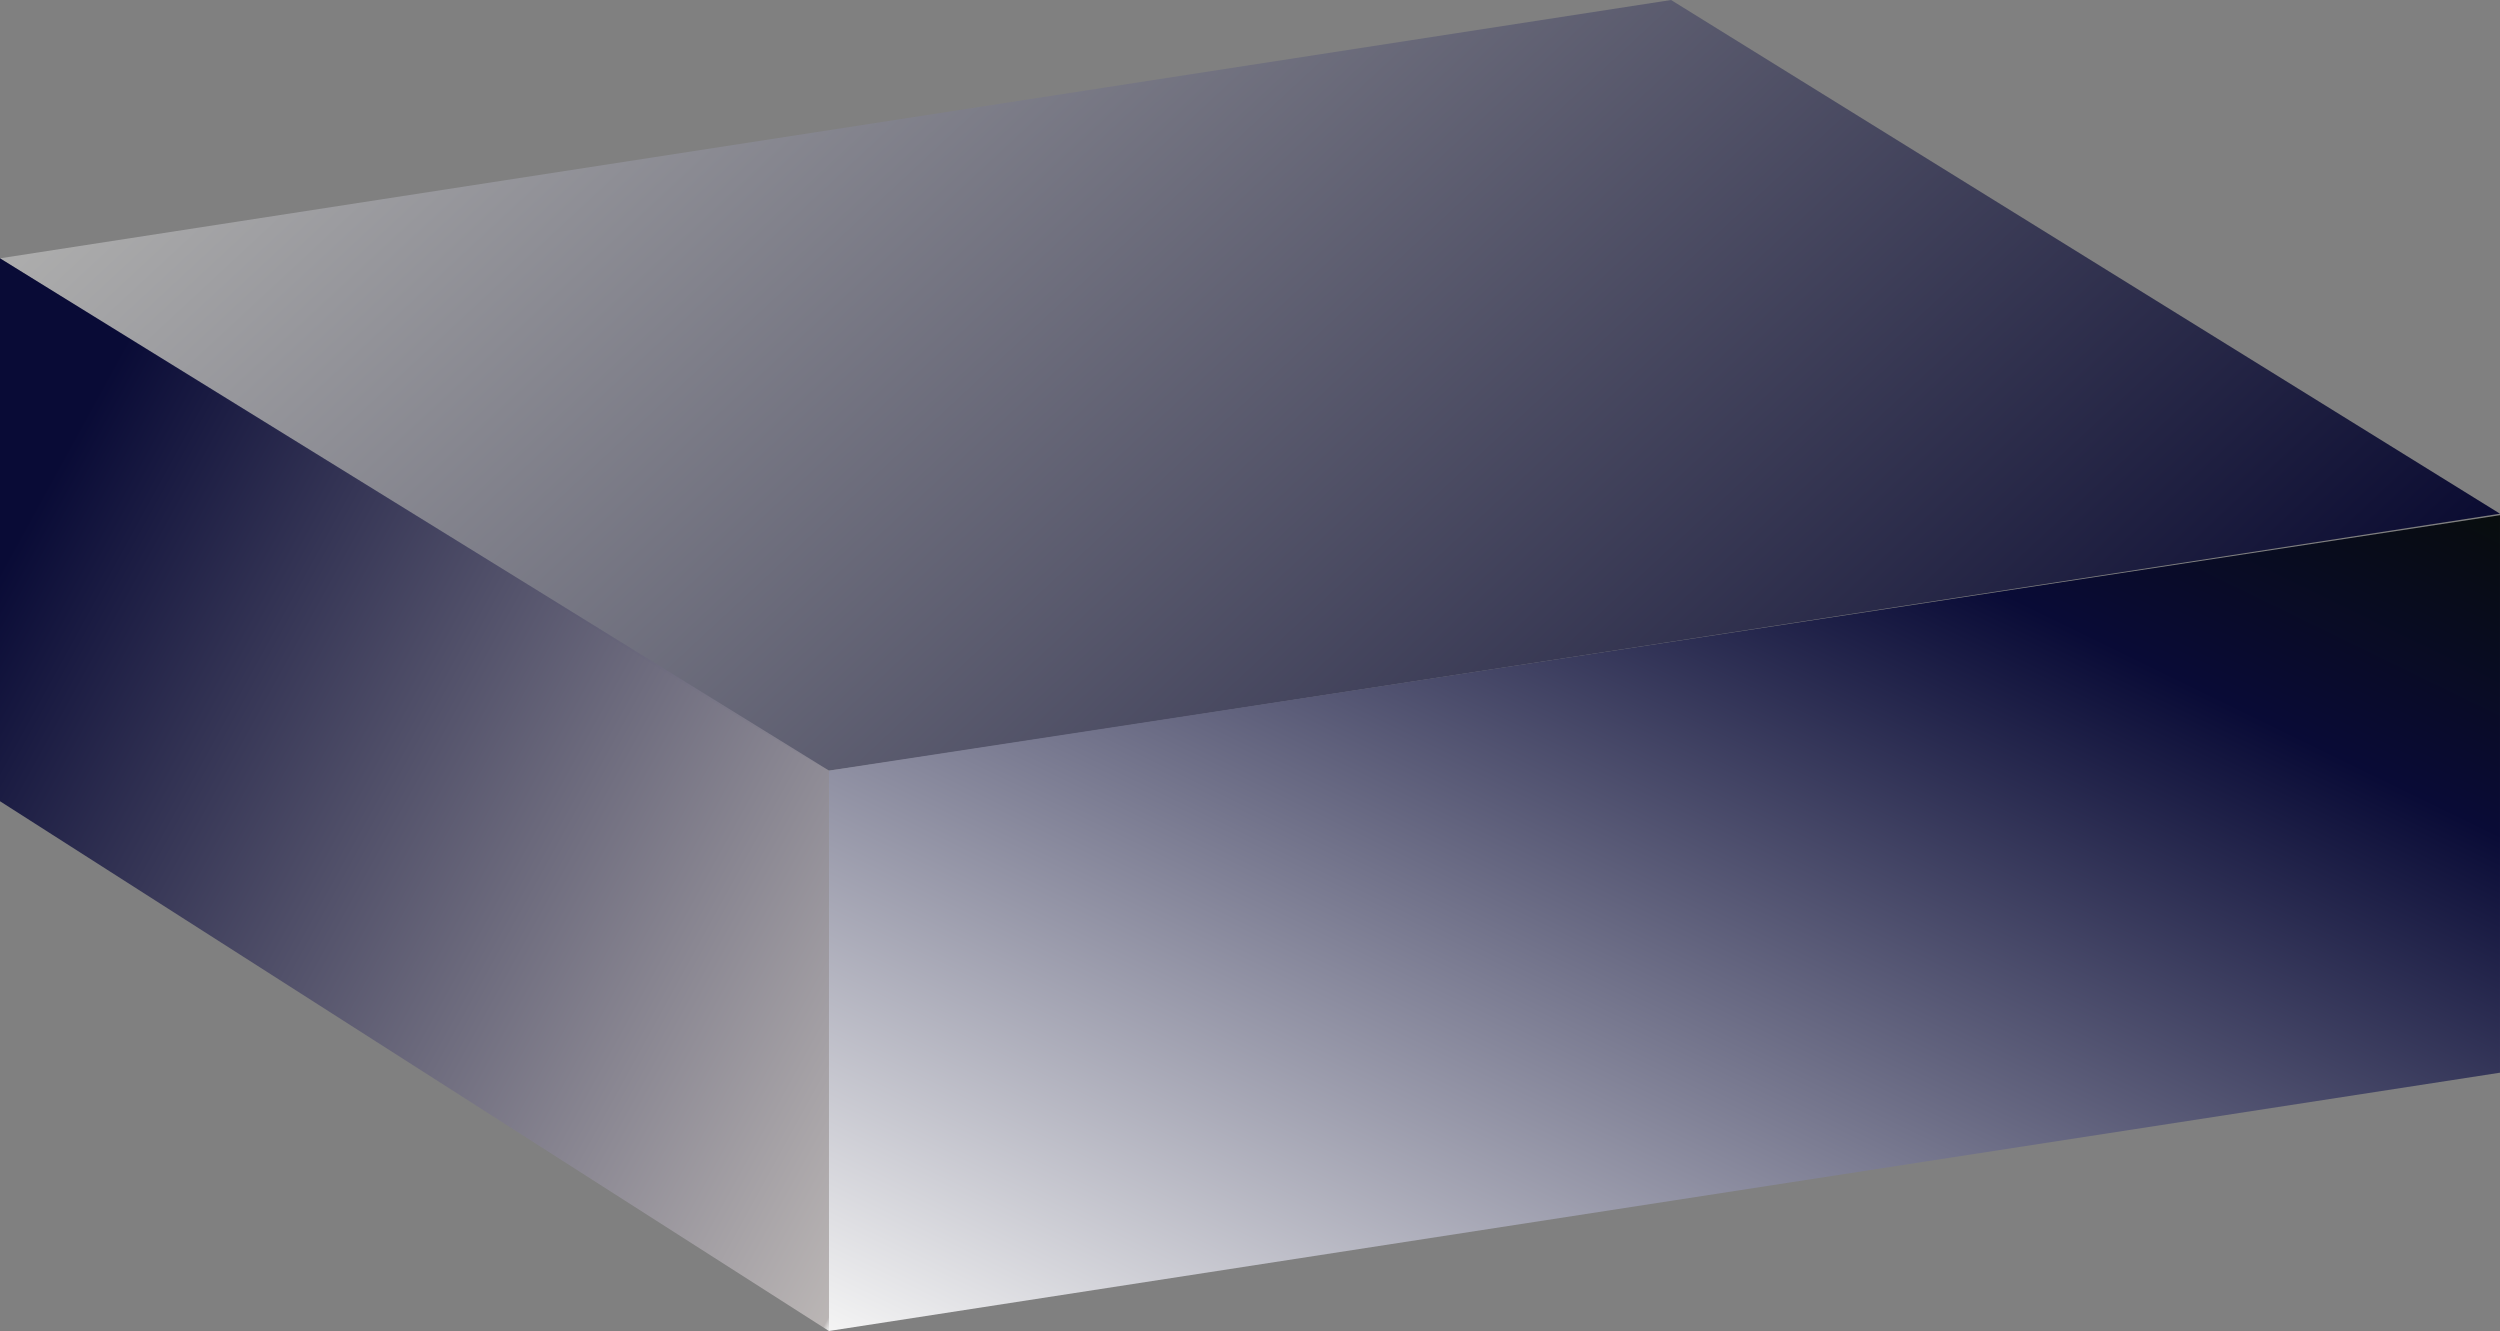
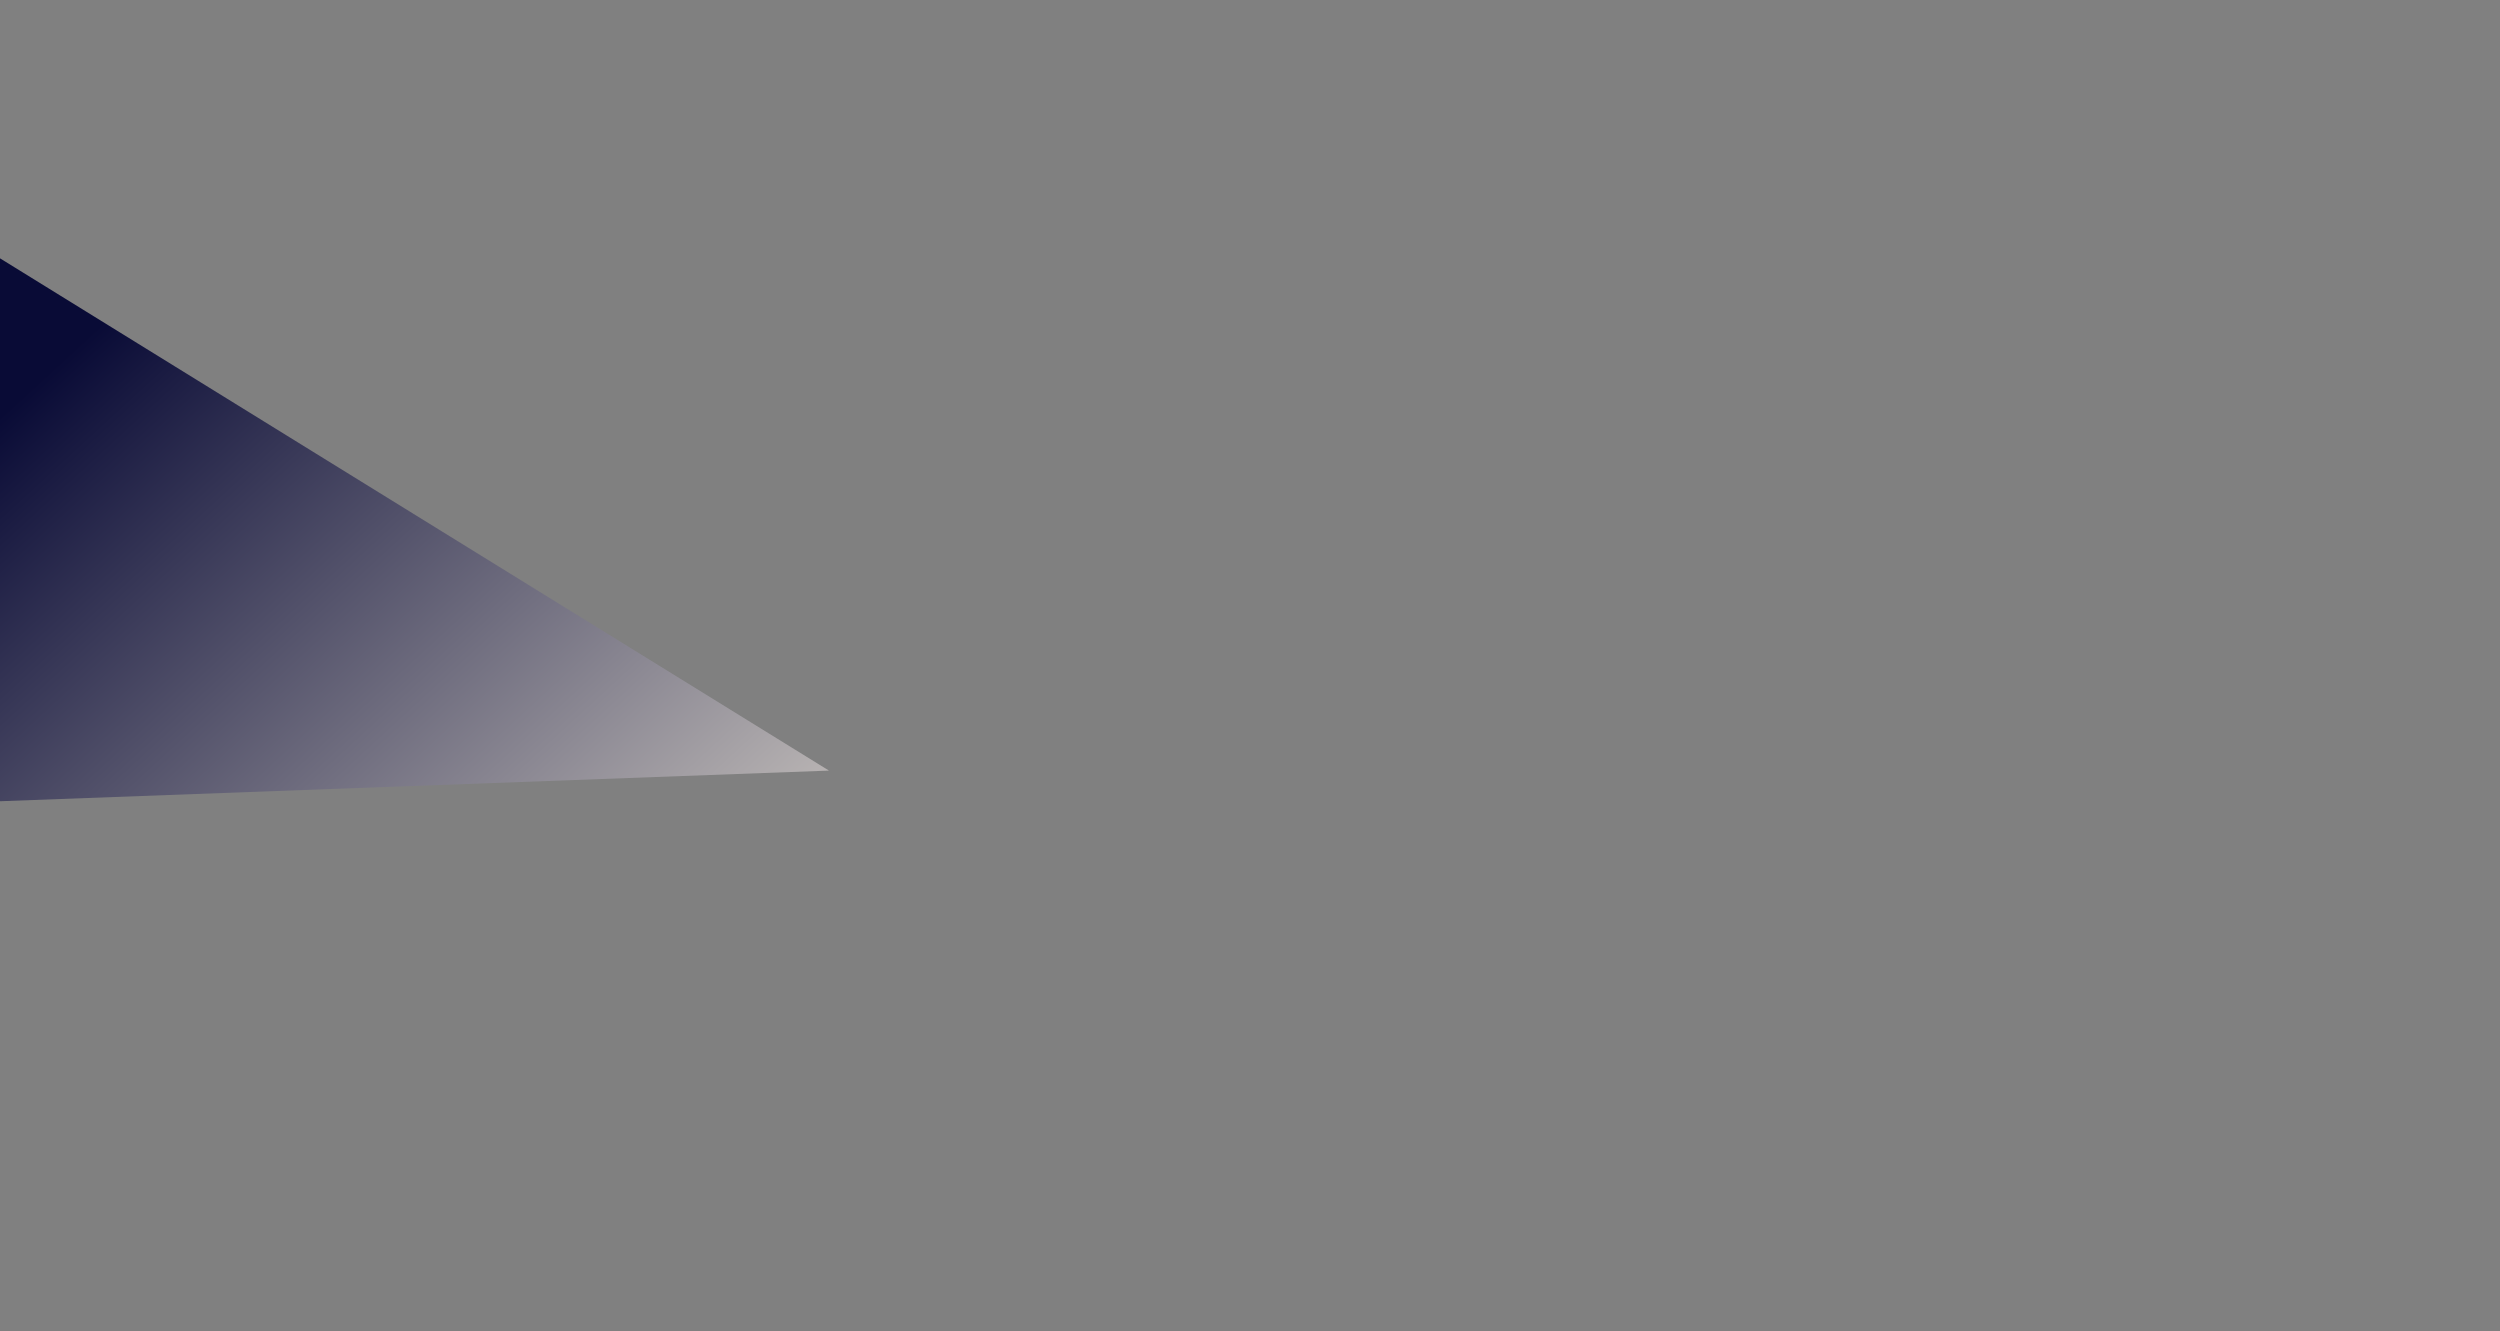
<svg xmlns="http://www.w3.org/2000/svg" id="Group_420" data-name="Group 420" viewBox="-3003 15155.612 531.073 282.745">
  <rect x="-3003" y="15155.612" width="531.073" height="282.745" fill="#808080" stroke="none" />
  <defs>
    <style>
      .cls-1, .cls-2, .cls-3 {
        opacity: 0.938;
      }

      .cls-1 {
        fill: url(#linear-gradient);
      }

      .cls-2 {
        fill: url(#linear-gradient-2);
      }

      .cls-3 {
        fill: url(#linear-gradient-3);
      }
    </style>
    <linearGradient id="linear-gradient" x1="1" y1="0.7" x2="0" y2="0.371" gradientUnits="objectBoundingBox">
      <stop offset="0" stop-color="#fff" />
      <stop offset="0" stop-color="#00012a" />
      <stop offset="1" stop-color="#afafaf" />
    </linearGradient>
    <linearGradient id="linear-gradient-2" x1="1" y1="1" x2="0" y2="0.29" gradientUnits="objectBoundingBox">
      <stop offset="0" stop-color="#fff" />
      <stop offset="0.007" stop-color="#beb9b8" />
      <stop offset="0.897" stop-color="#15163f" />
      <stop offset="1" stop-color="#010331" />
    </linearGradient>
    <linearGradient id="linear-gradient-3" x1="1" x2="0" y2="1" gradientUnits="objectBoundingBox">
      <stop offset="0" stop-color="#000505" />
      <stop offset="0.197" stop-color="#010331" />
      <stop offset="1" stop-color="#fcfcfc" />
    </linearGradient>
  </defs>
-   <path id="Path_98" data-name="Path 98" class="cls-1" d="M37.6,54.874S211.524,163.693,213.694,163.693s354.979-54.564,354.979-54.564L392.579,0Z" transform="translate(-3040.6 15155.612)" />
-   <path id="Path_99" data-name="Path 99" class="cls-2" d="M213.694,126.519v119.05L37.6,133.029V17.7Z" transform="translate(-3040.6 15192.789)" />
-   <path id="Path_100" data-name="Path 100" class="cls-3" d="M94.4,89.554V208.6L449.378,153.73V35.3Z" transform="translate(-2921.306 15229.753)" />
+   <path id="Path_99" data-name="Path 99" class="cls-2" d="M213.694,126.519L37.6,133.029V17.7Z" transform="translate(-3040.6 15192.789)" />
</svg>